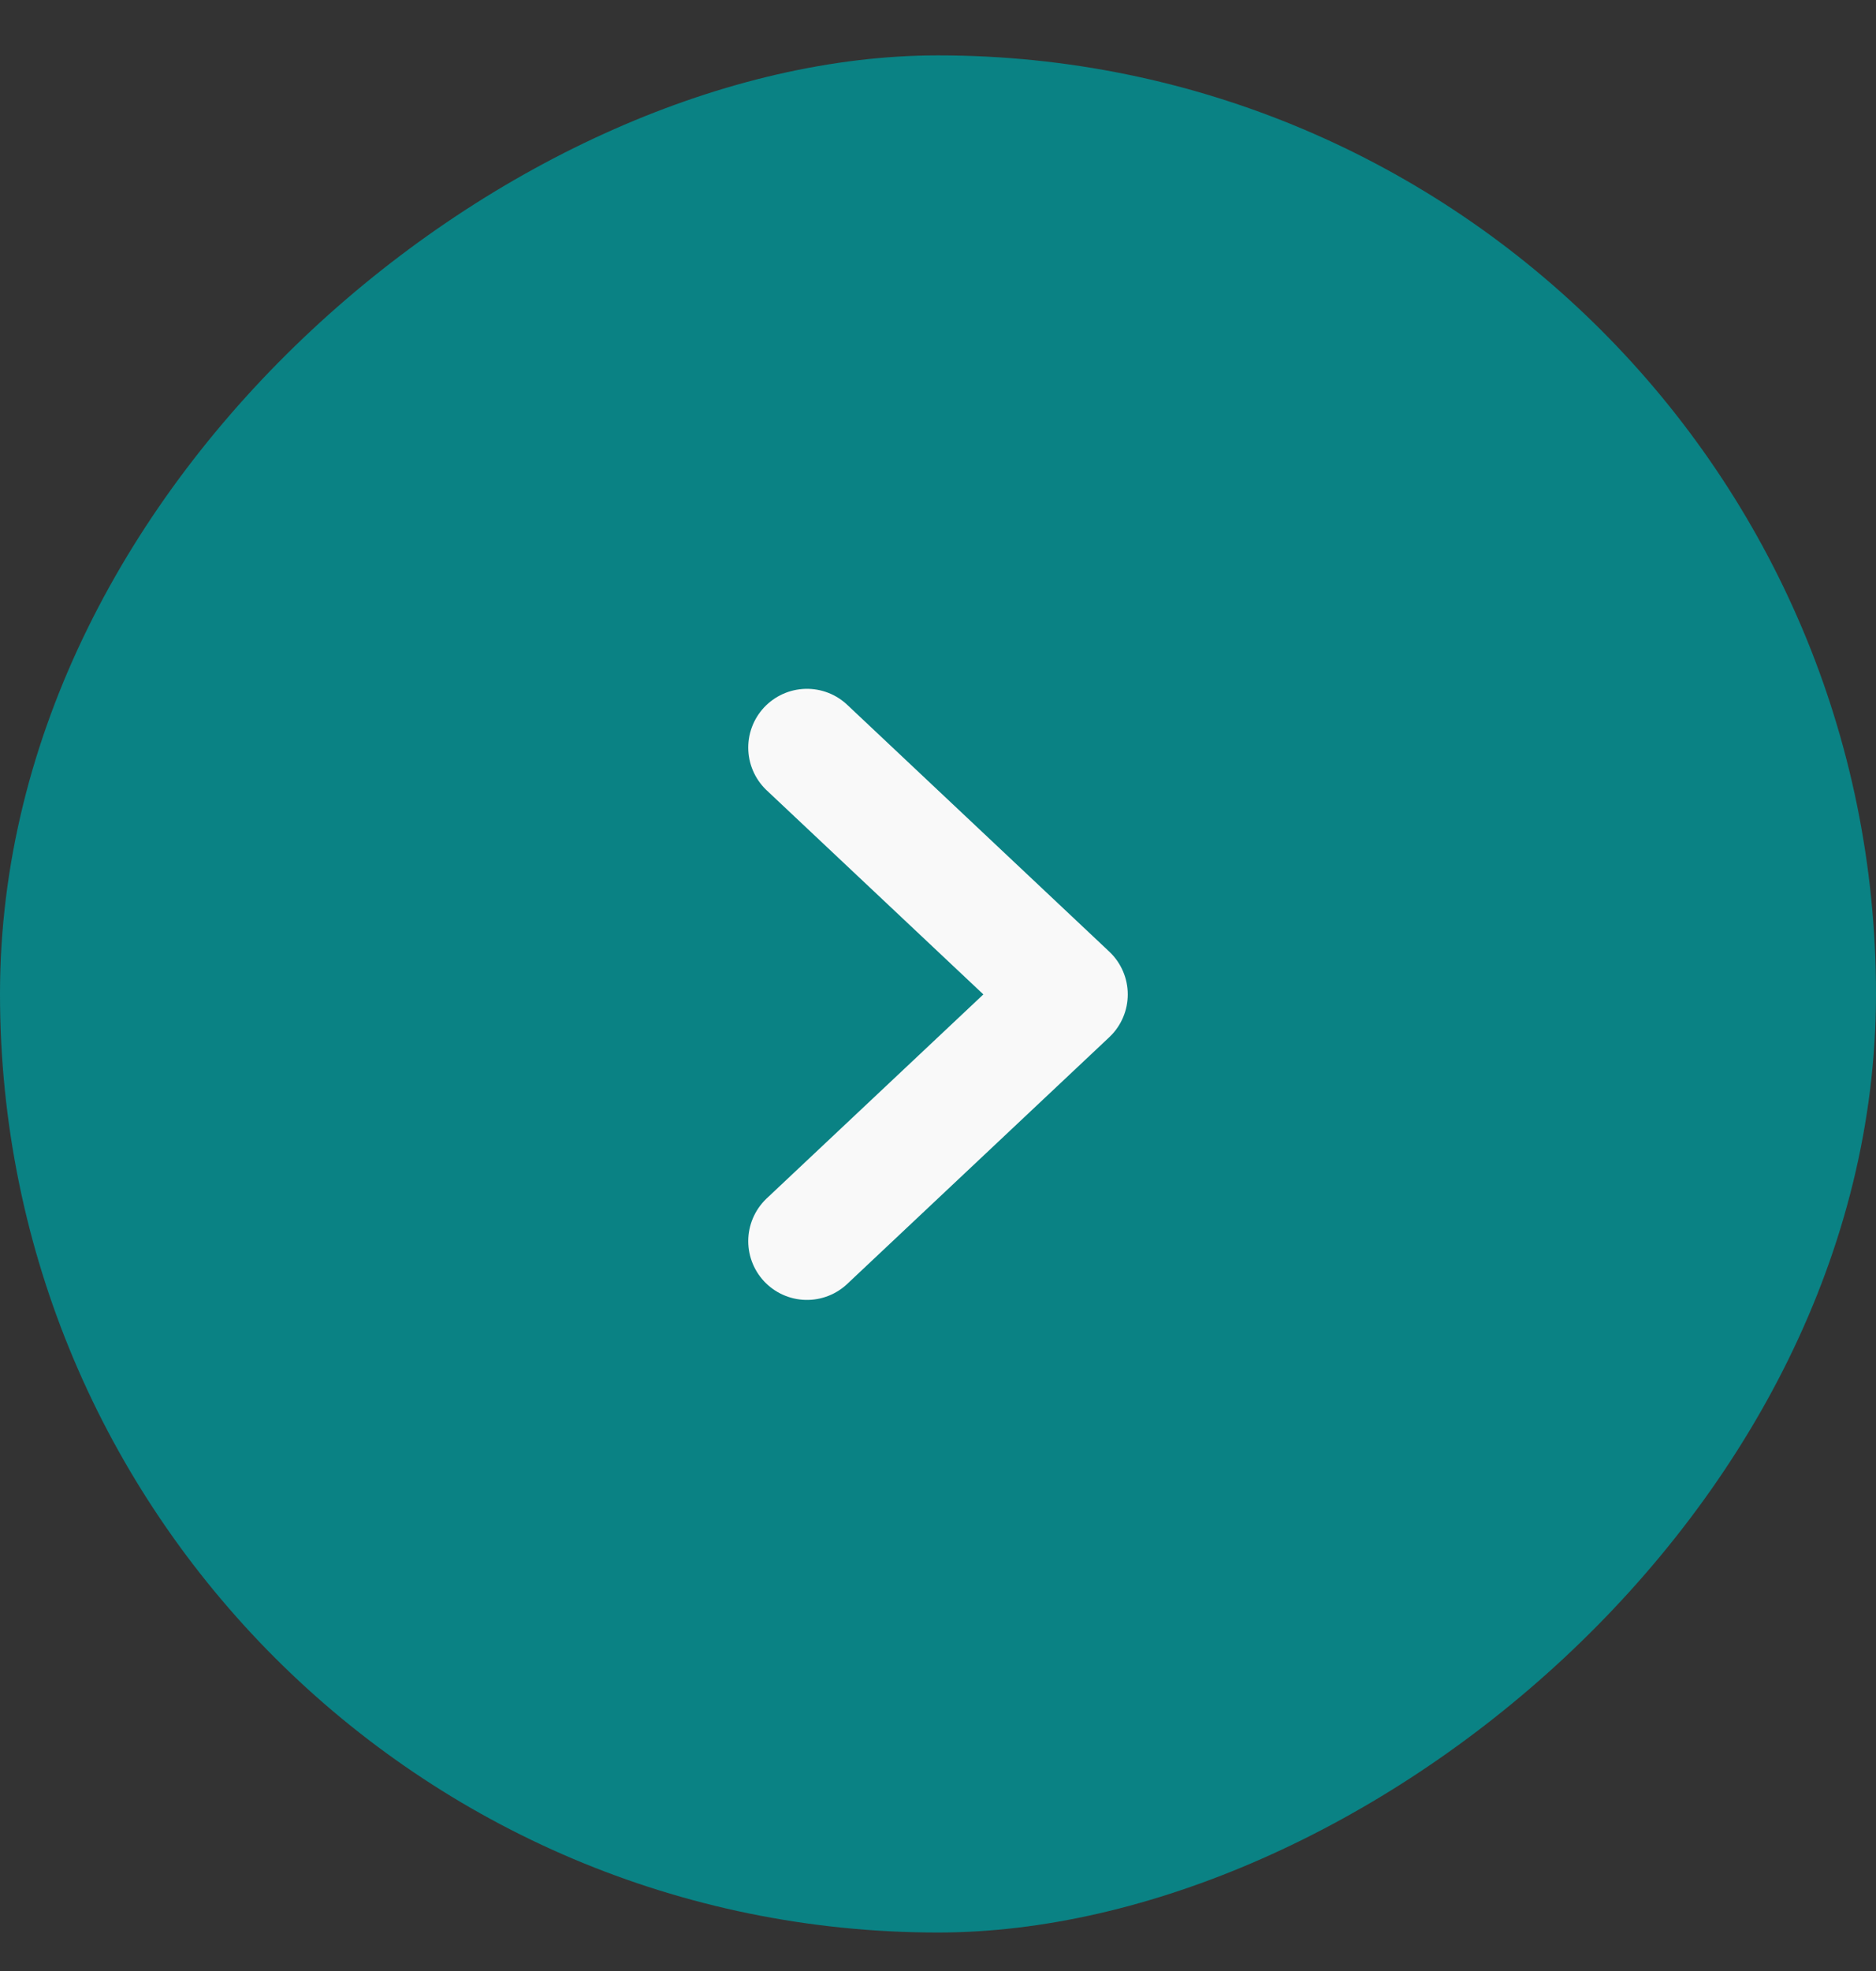
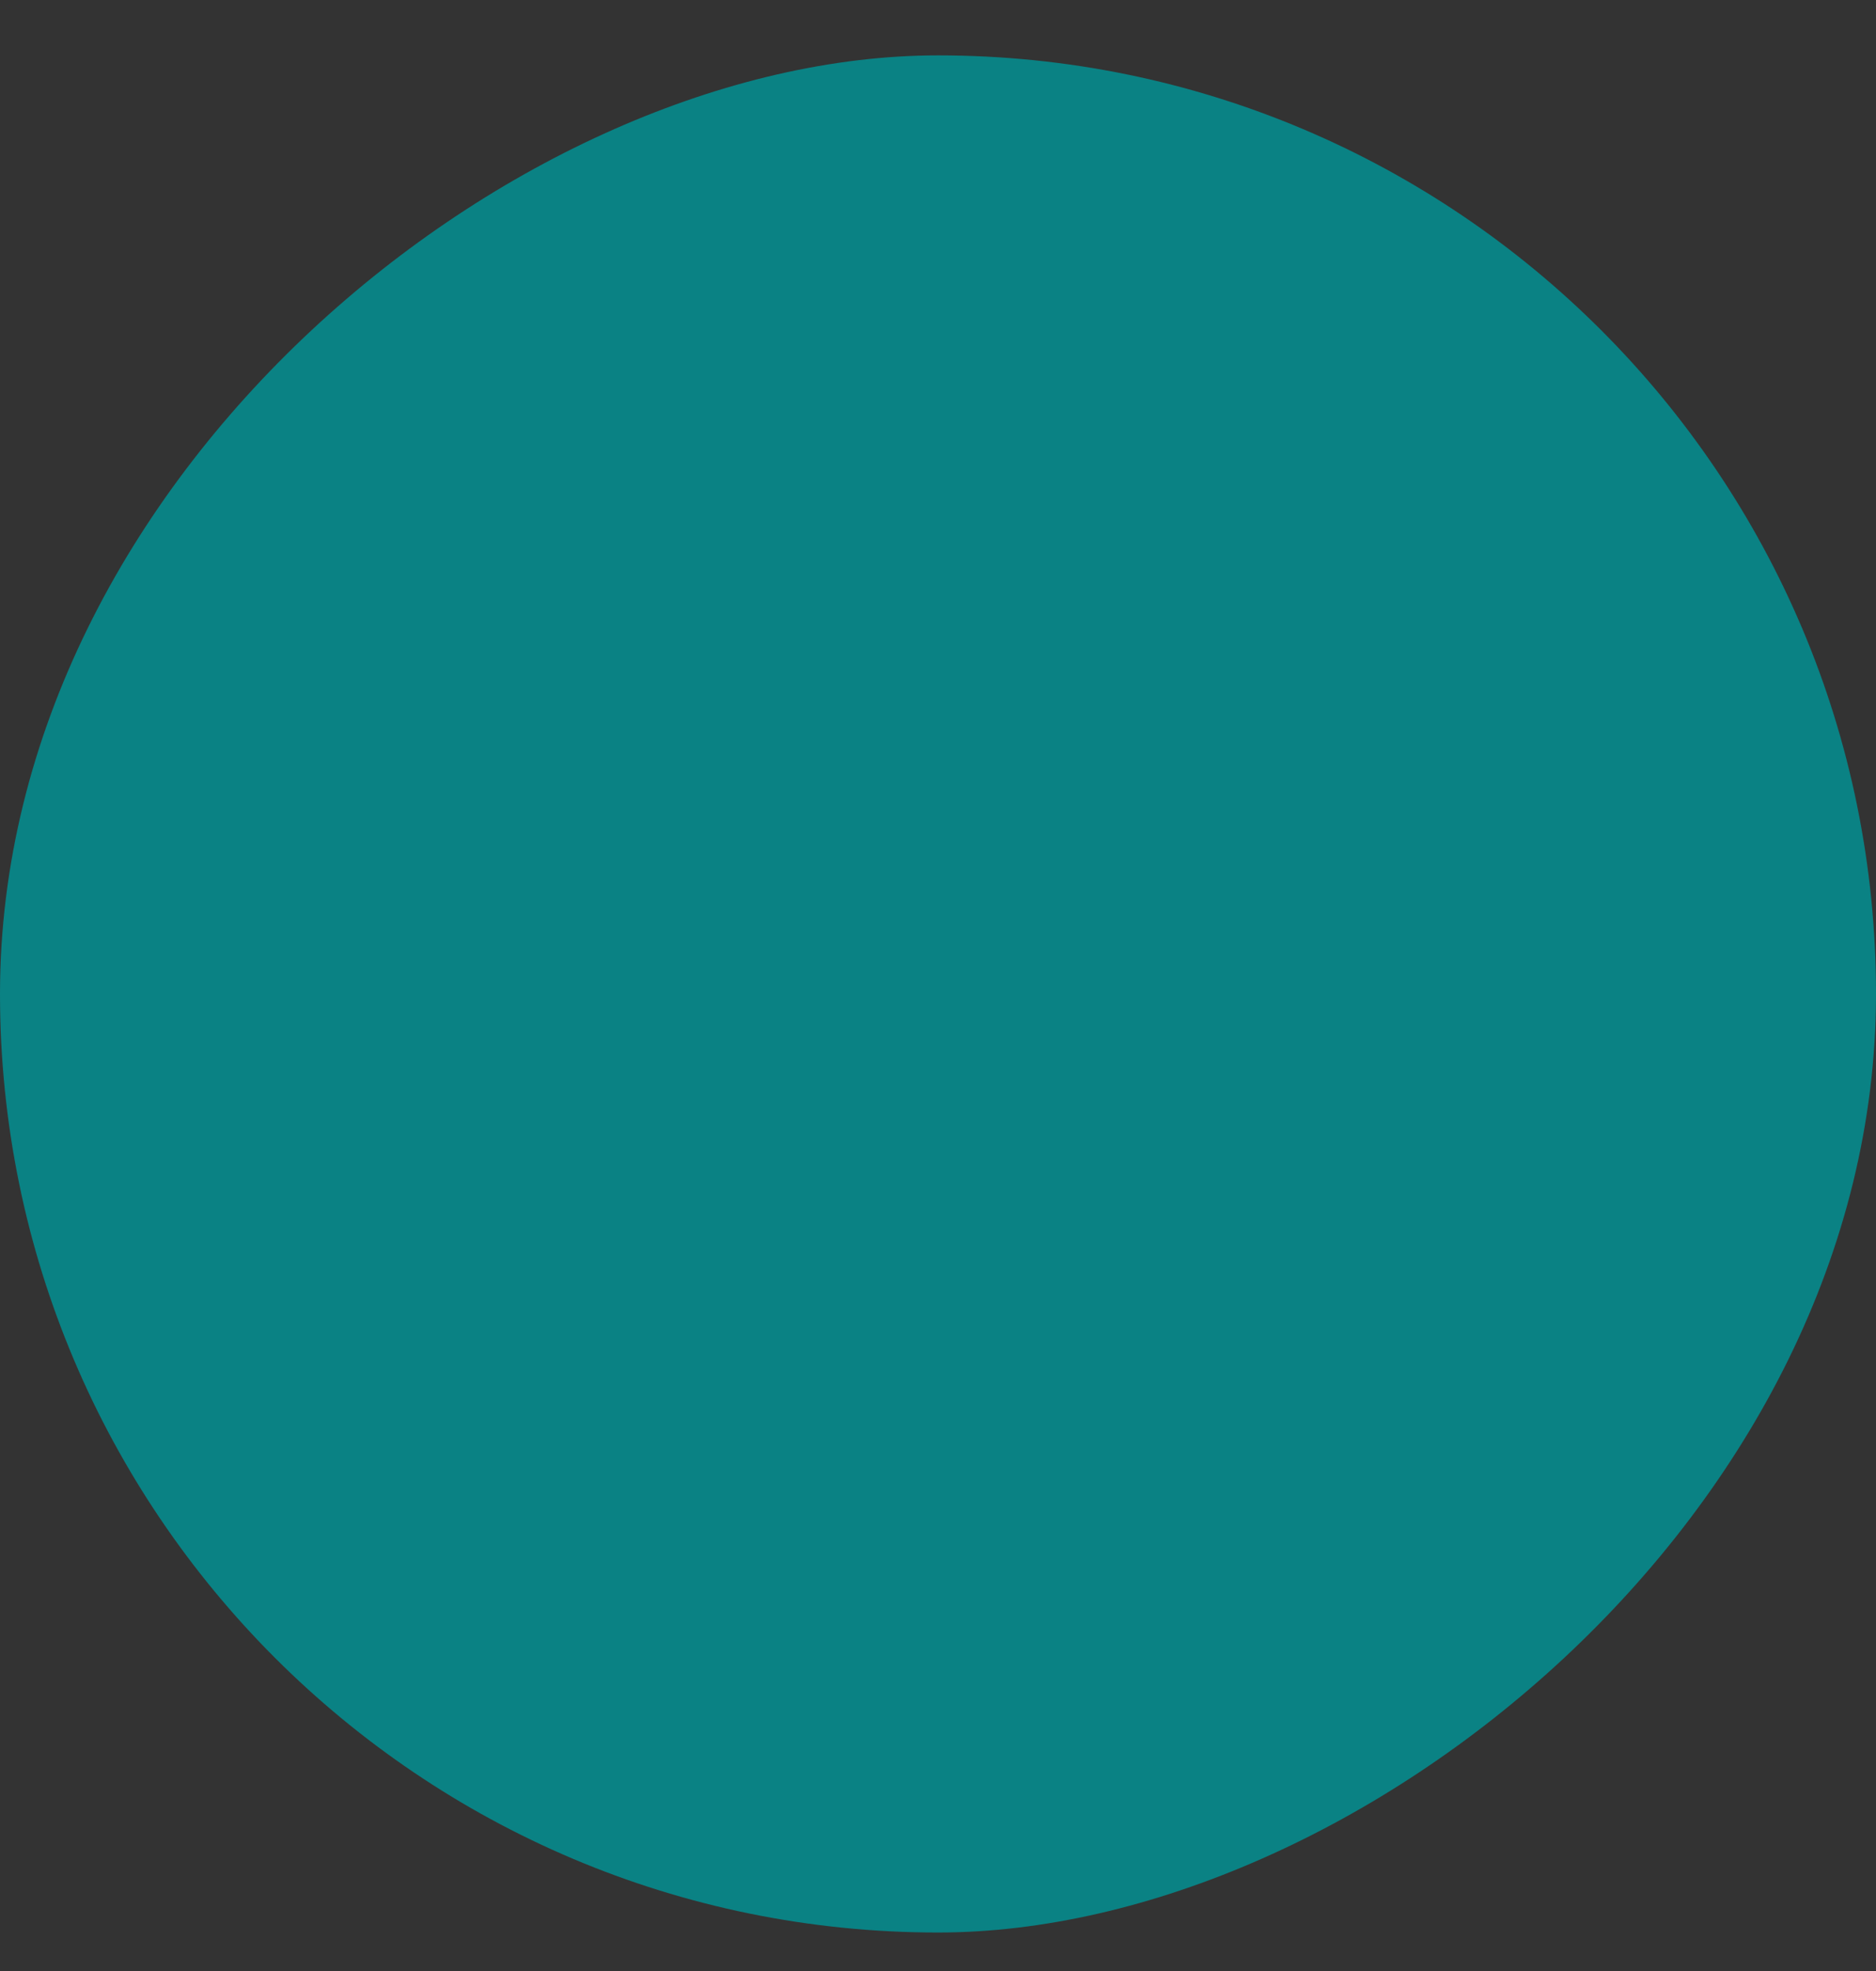
<svg xmlns="http://www.w3.org/2000/svg" width="20" height="21" viewBox="0 0 20 21" fill="none">
  <rect x="0" y="0" width="20" height="21" fill="#333333" stroke="none" />
  <rect y="20.59" width="20" height="20" rx="10" transform="rotate(-90 0 20.59)" fill="#0A8284" />
-   <path d="M8.603 7.965L11.397 10.595L8.603 13.224" stroke="#F9F9F9" stroke-width="1.252" stroke-linecap="round" stroke-linejoin="round" />
</svg>